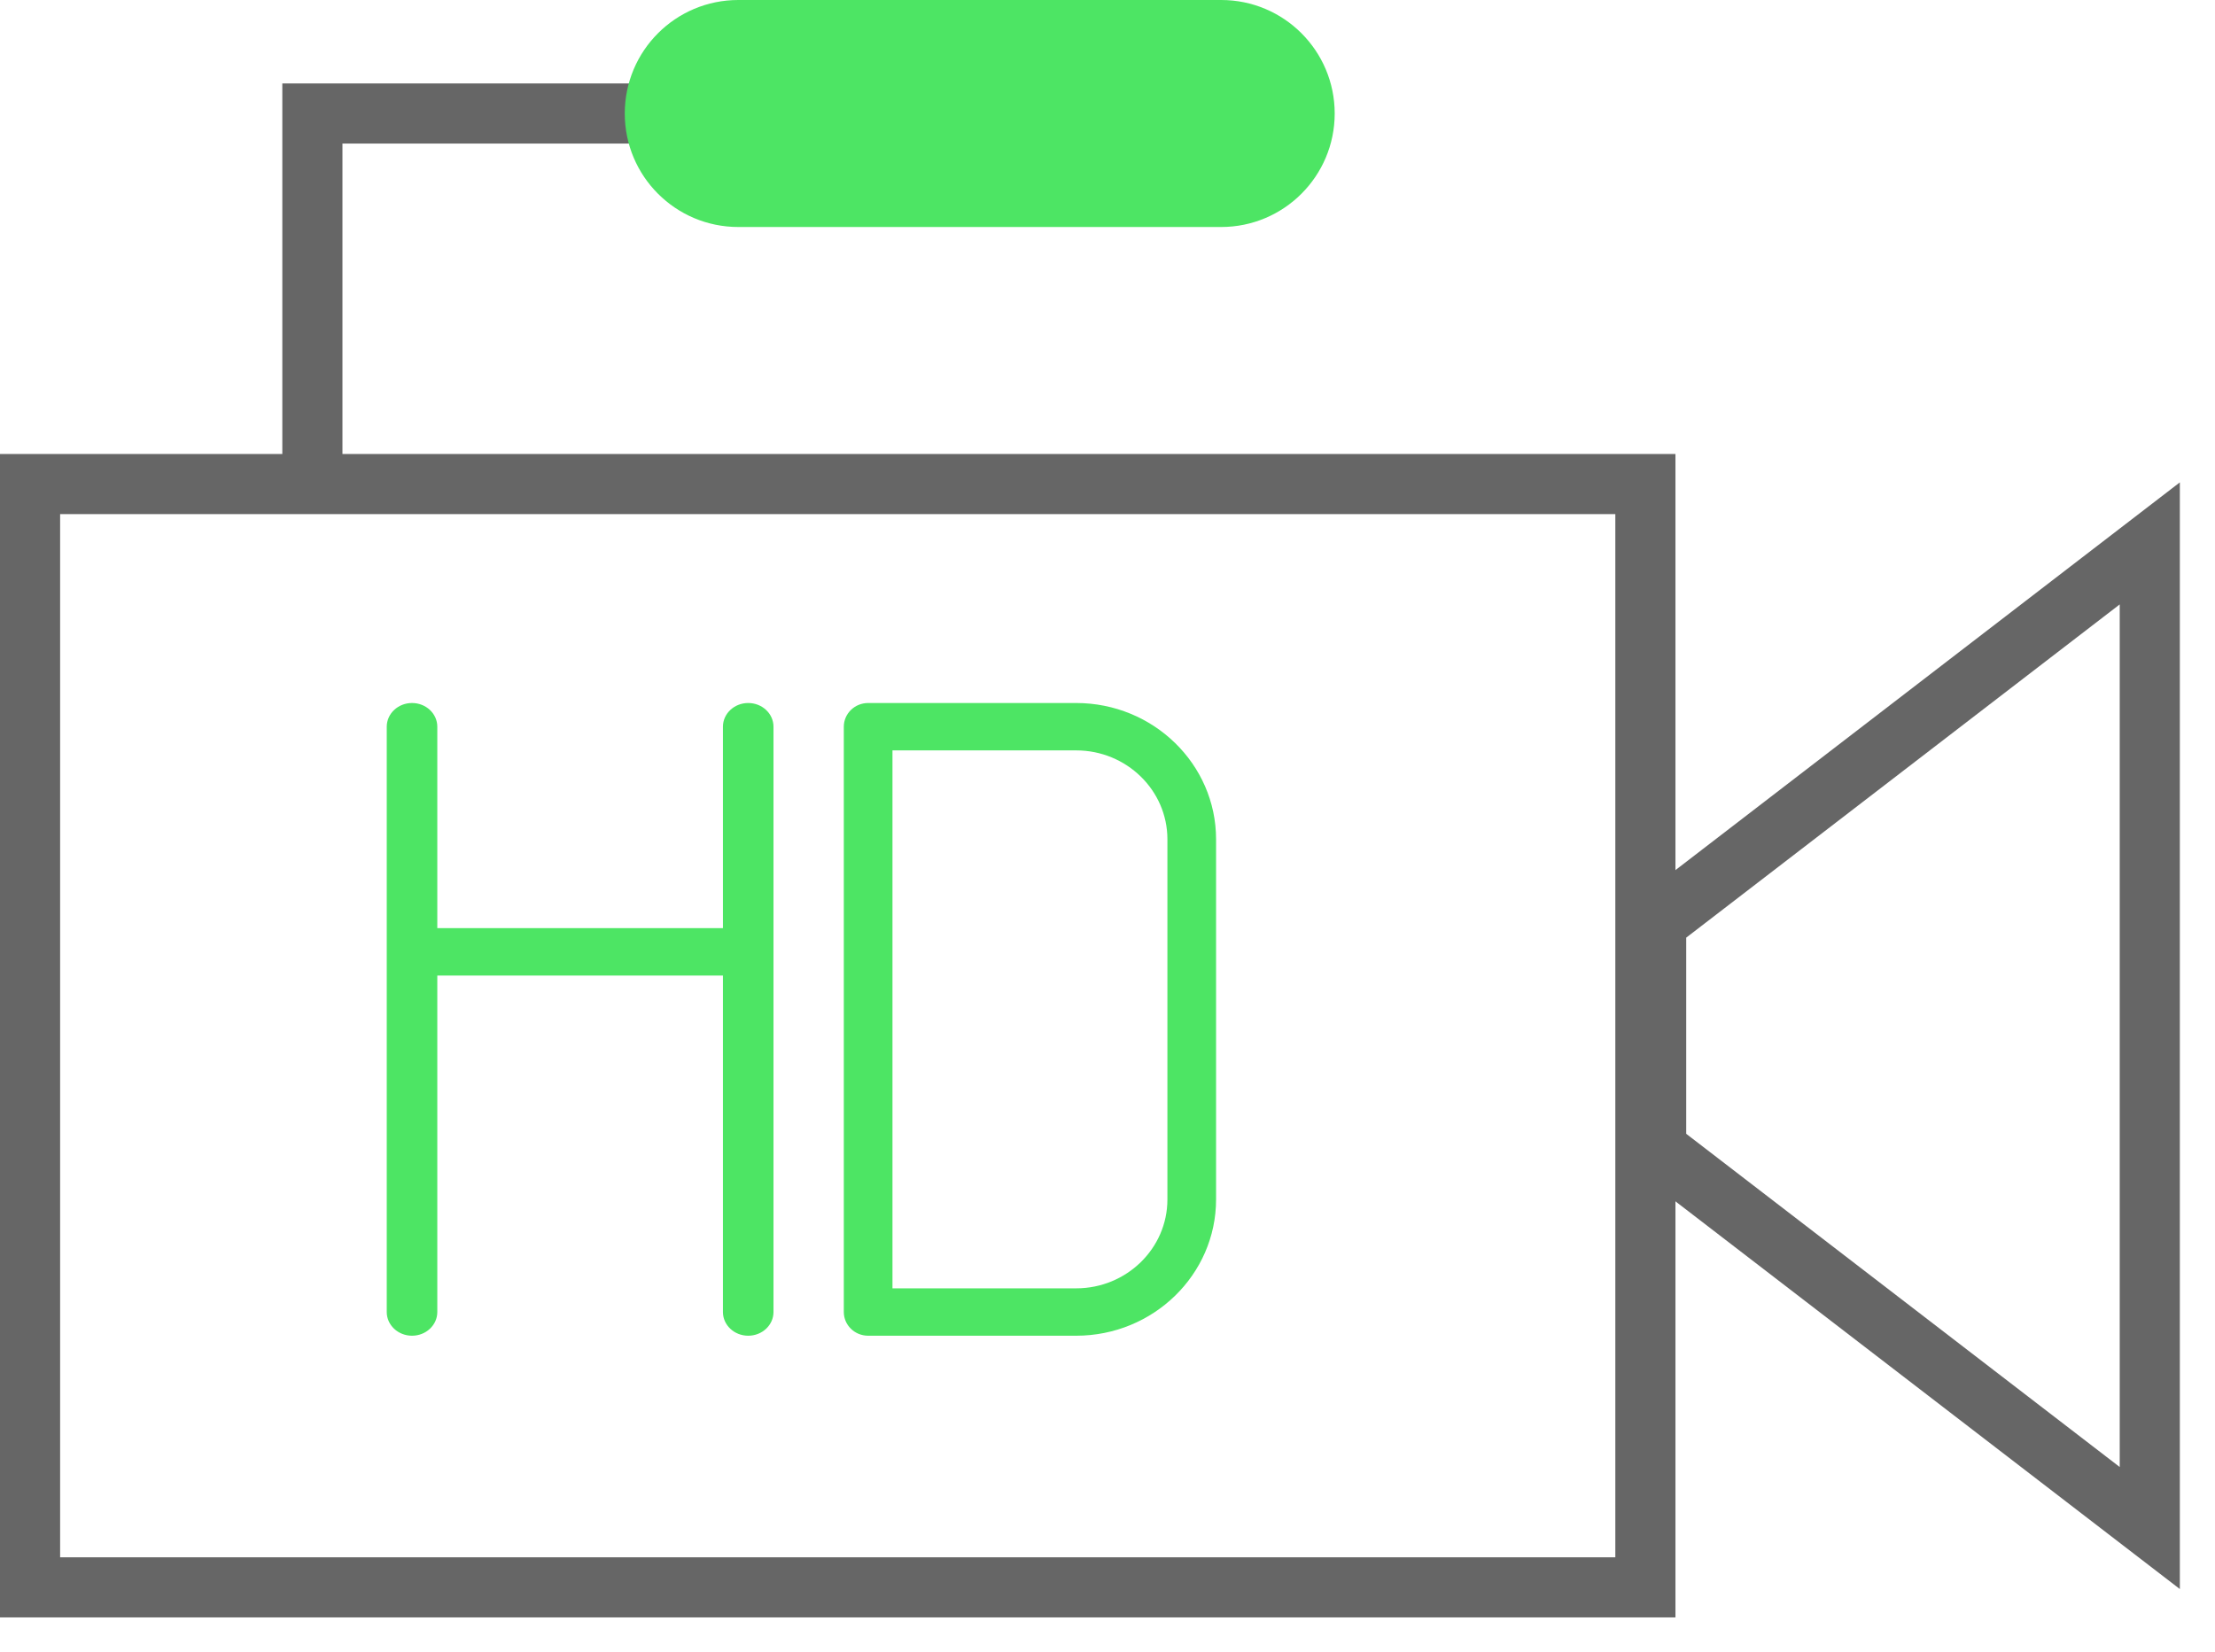
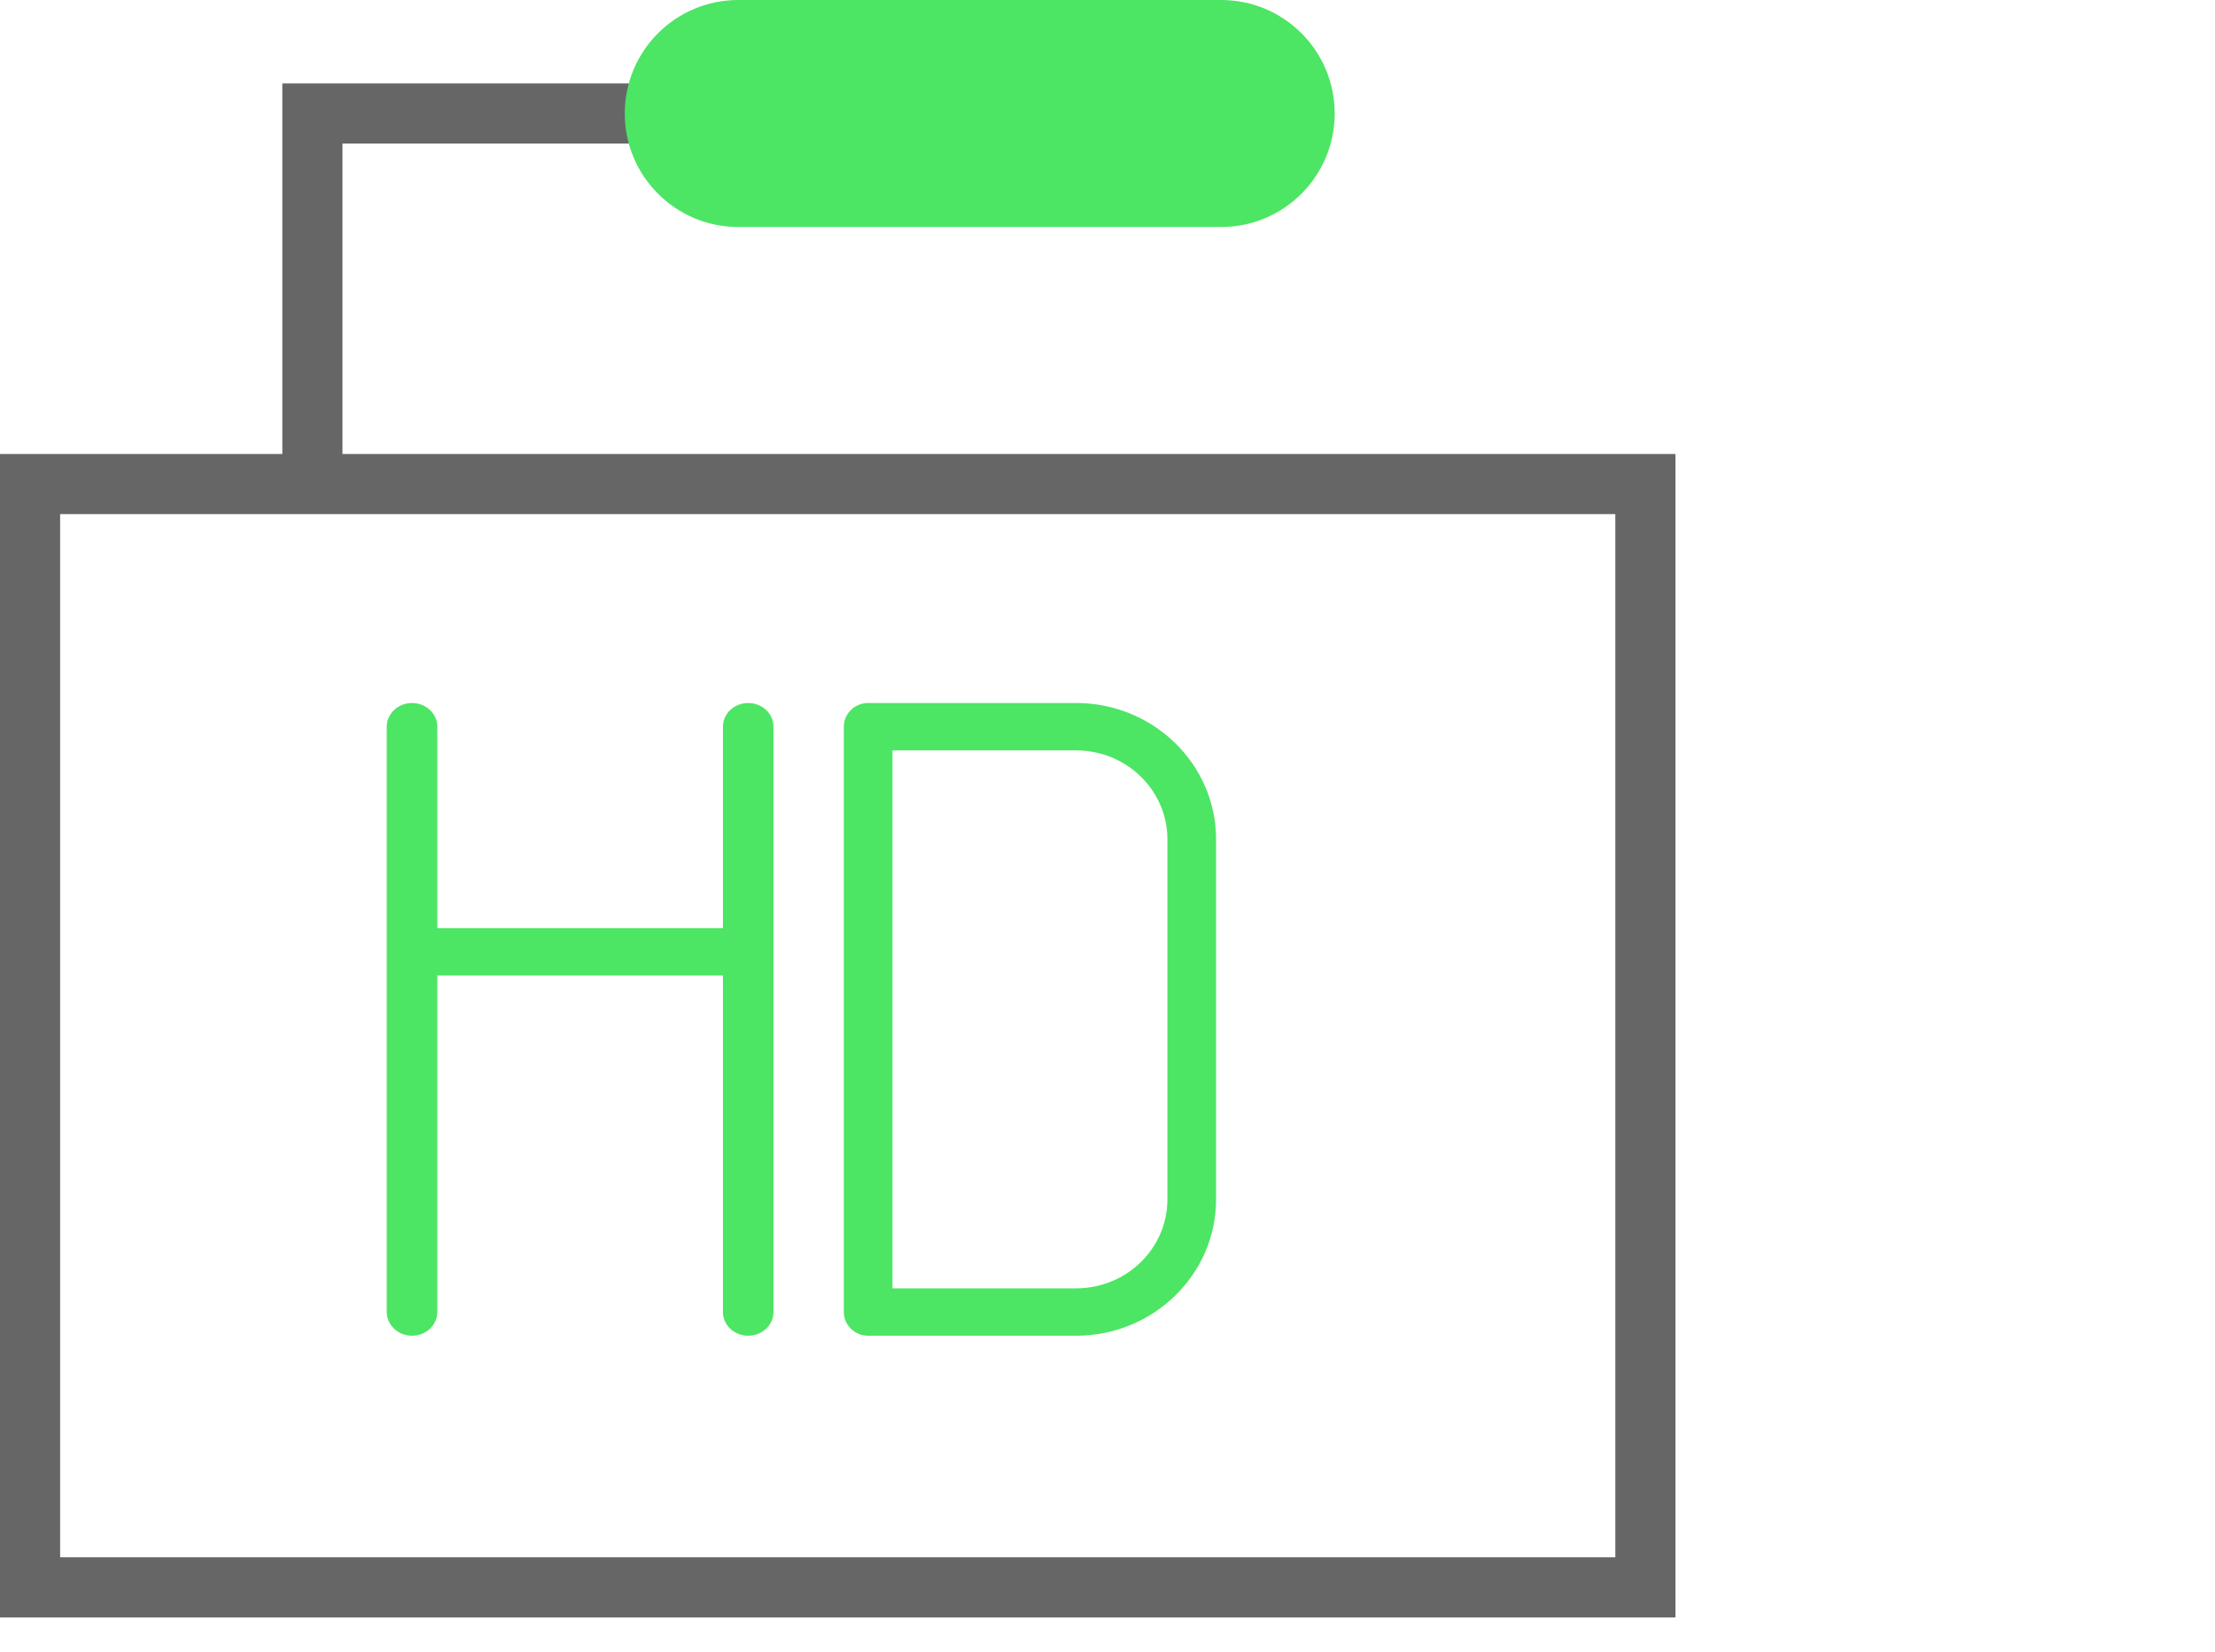
<svg xmlns="http://www.w3.org/2000/svg" width="63" height="47" viewBox="0 0 63 47" fill="none">
-   <path d="M0.855 13.771H46.799V45.159H0.855V13.771Z" stroke="#666666" stroke-width="1.71" />
+   <path d="M0.855 13.771H46.799V45.159H0.855Z" stroke="#666666" stroke-width="1.71" />
  <path d="M8.885 13.744V3.229H20.596" stroke="#666666" stroke-width="1.71" />
-   <path d="M47.105 32.677V26.254L61.145 15.459V43.471L47.105 32.677Z" stroke="#666666" stroke-width="1.71" />
  <path d="M17.77 3.229C17.77 1.445 19.215 -0 20.999 -0H34.733C36.516 -0 37.962 1.445 37.962 3.229V3.229C37.962 5.012 36.516 6.458 34.733 6.458H20.999C19.215 6.458 17.77 5.012 17.77 3.229V3.229Z" fill="#4DE564" />
  <path d="M21.281 20C20.884 20 20.562 20.302 20.562 20.674V26.405H12.438V20.674C12.438 20.302 12.116 20 11.719 20C11.322 20 11 20.302 11 20.674V37.326C11 37.698 11.322 38 11.719 38C12.116 38 12.438 37.698 12.438 37.326V27.753H20.562V37.326C20.562 37.698 20.884 38 21.281 38C21.678 38 22 37.698 22 37.326V20.674C22 20.302 21.678 20 21.281 20Z" fill="#4DE564" />
  <path d="M30.609 20H24.692C24.31 20 24 20.302 24 20.674V37.326C24 37.698 24.31 38 24.692 38H30.609C32.803 38 34.588 36.261 34.588 34.124V23.876C34.588 21.739 32.803 20 30.609 20ZM33.204 34.124C33.204 35.518 32.04 36.652 30.609 36.652H25.384V21.348H30.609C32.04 21.348 33.204 22.482 33.204 23.876V34.124Z" fill="#4DE564" />
</svg>